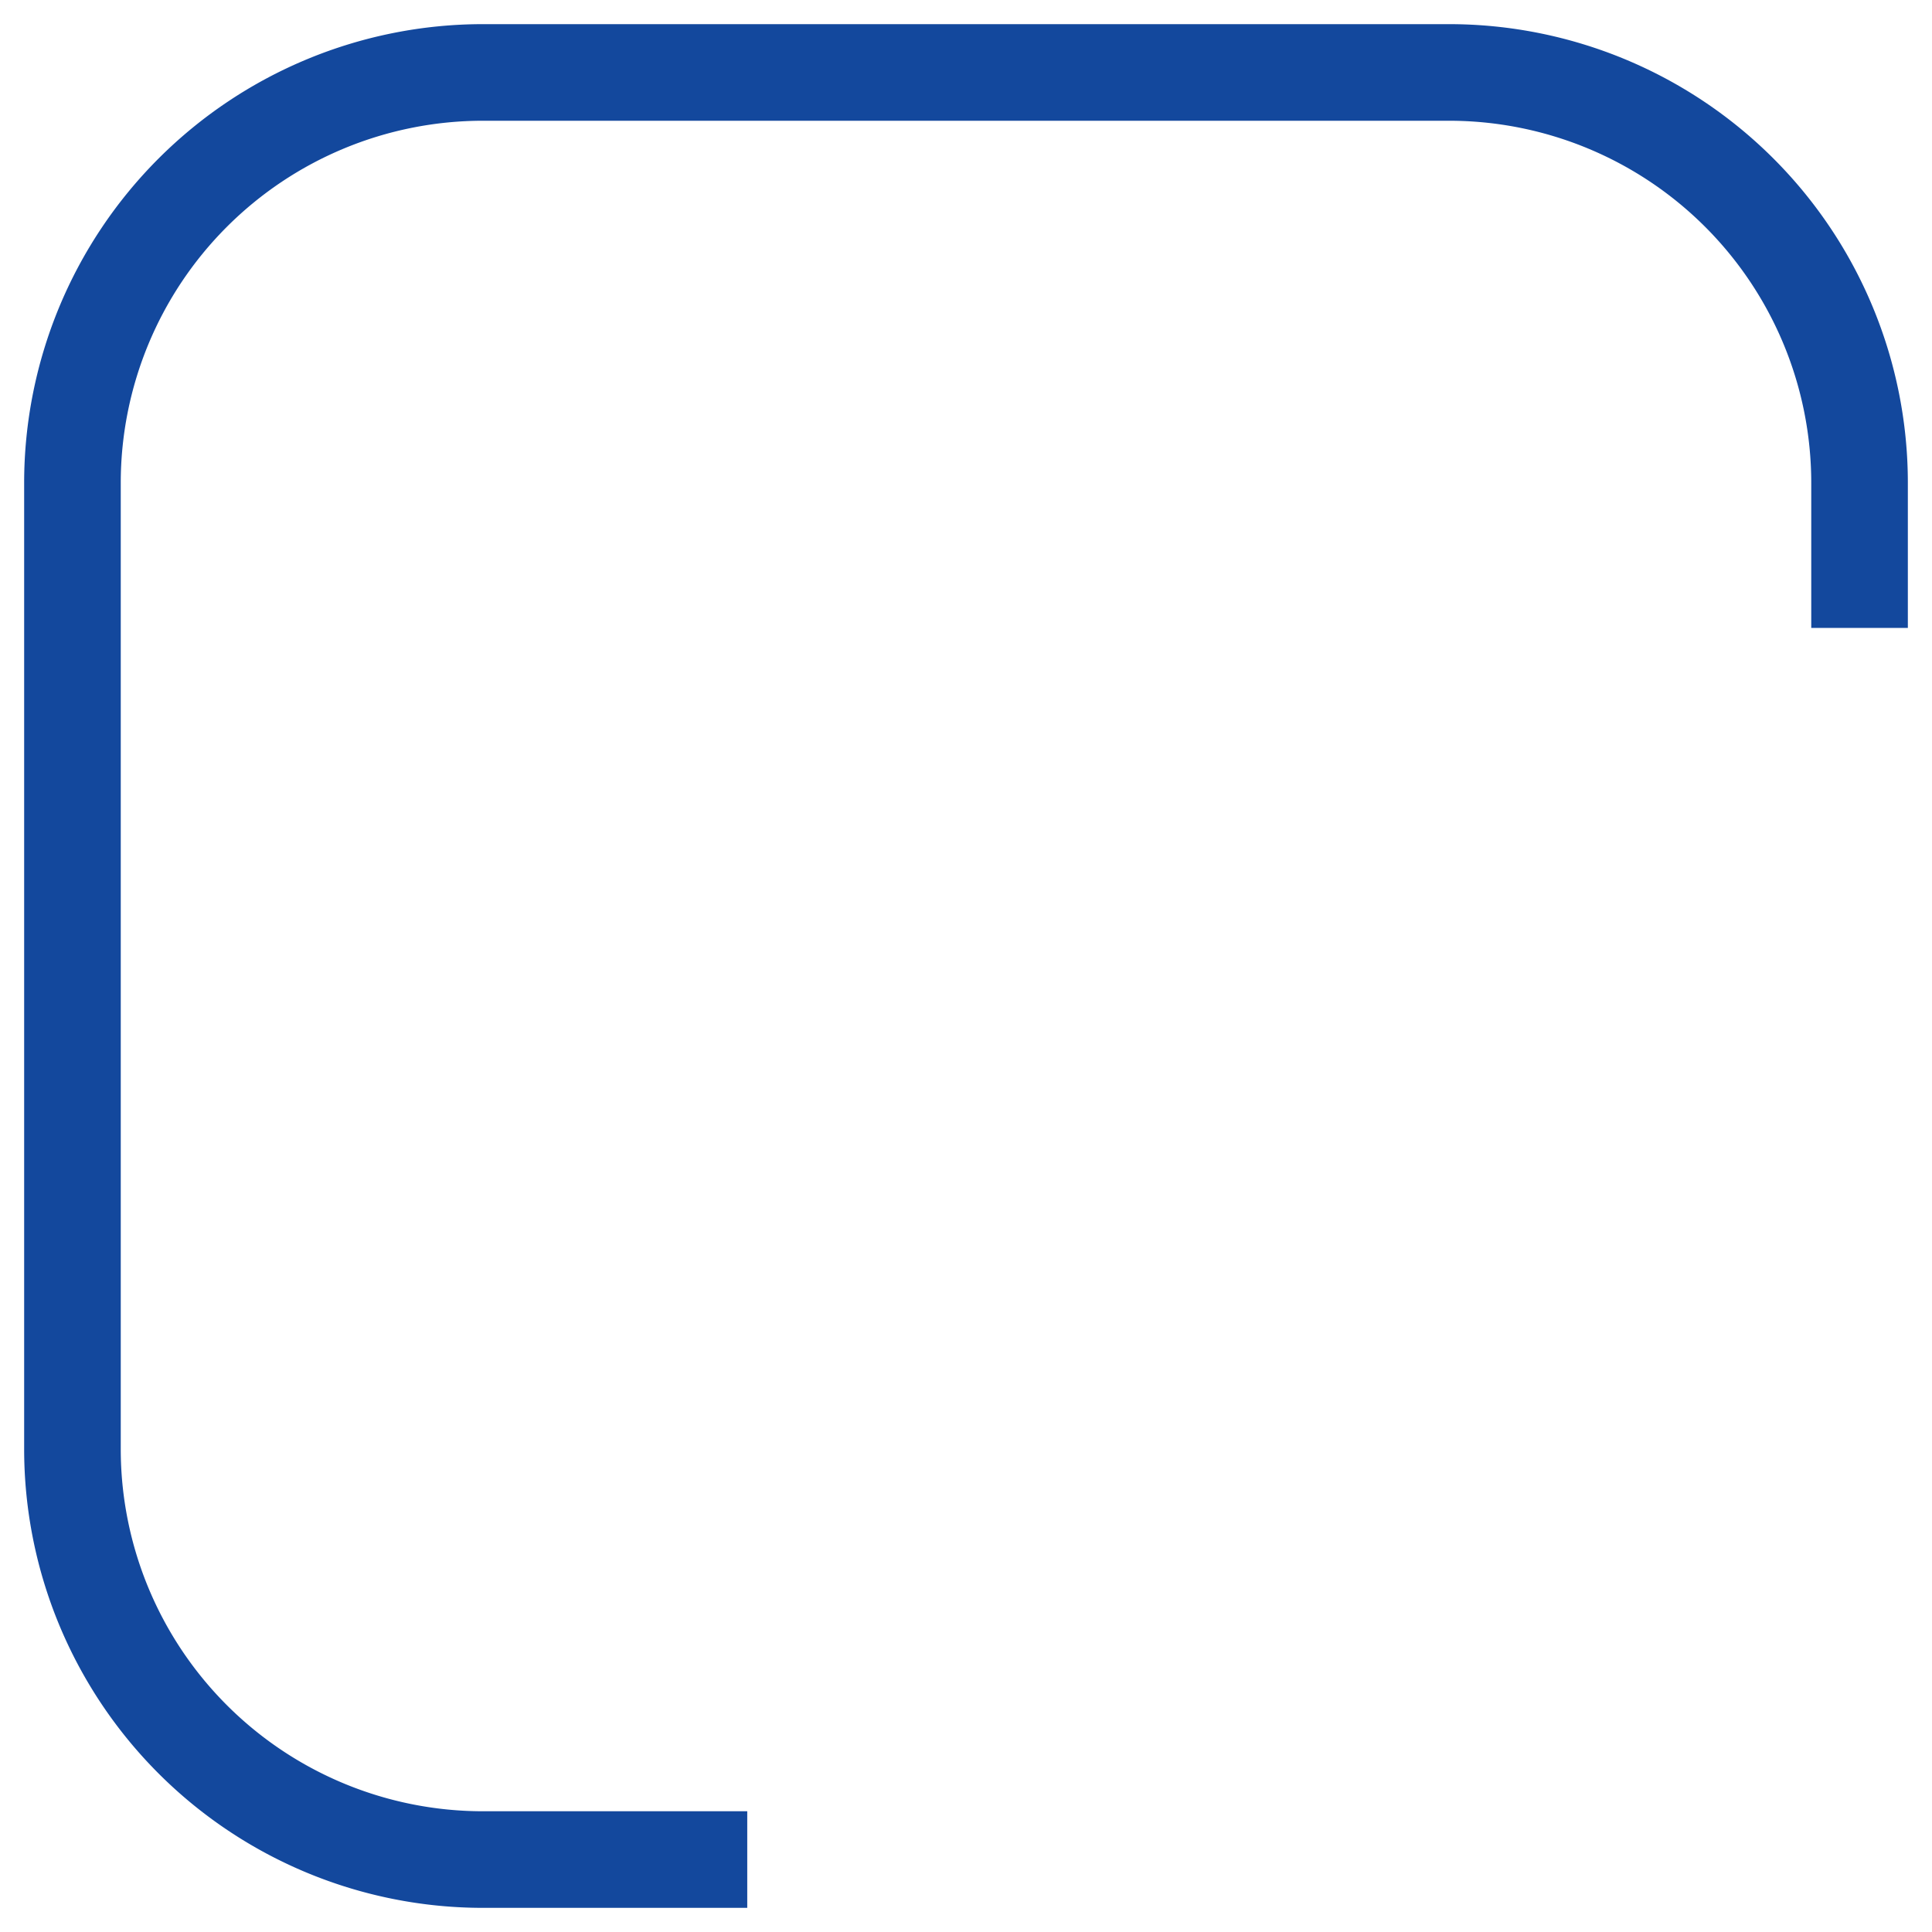
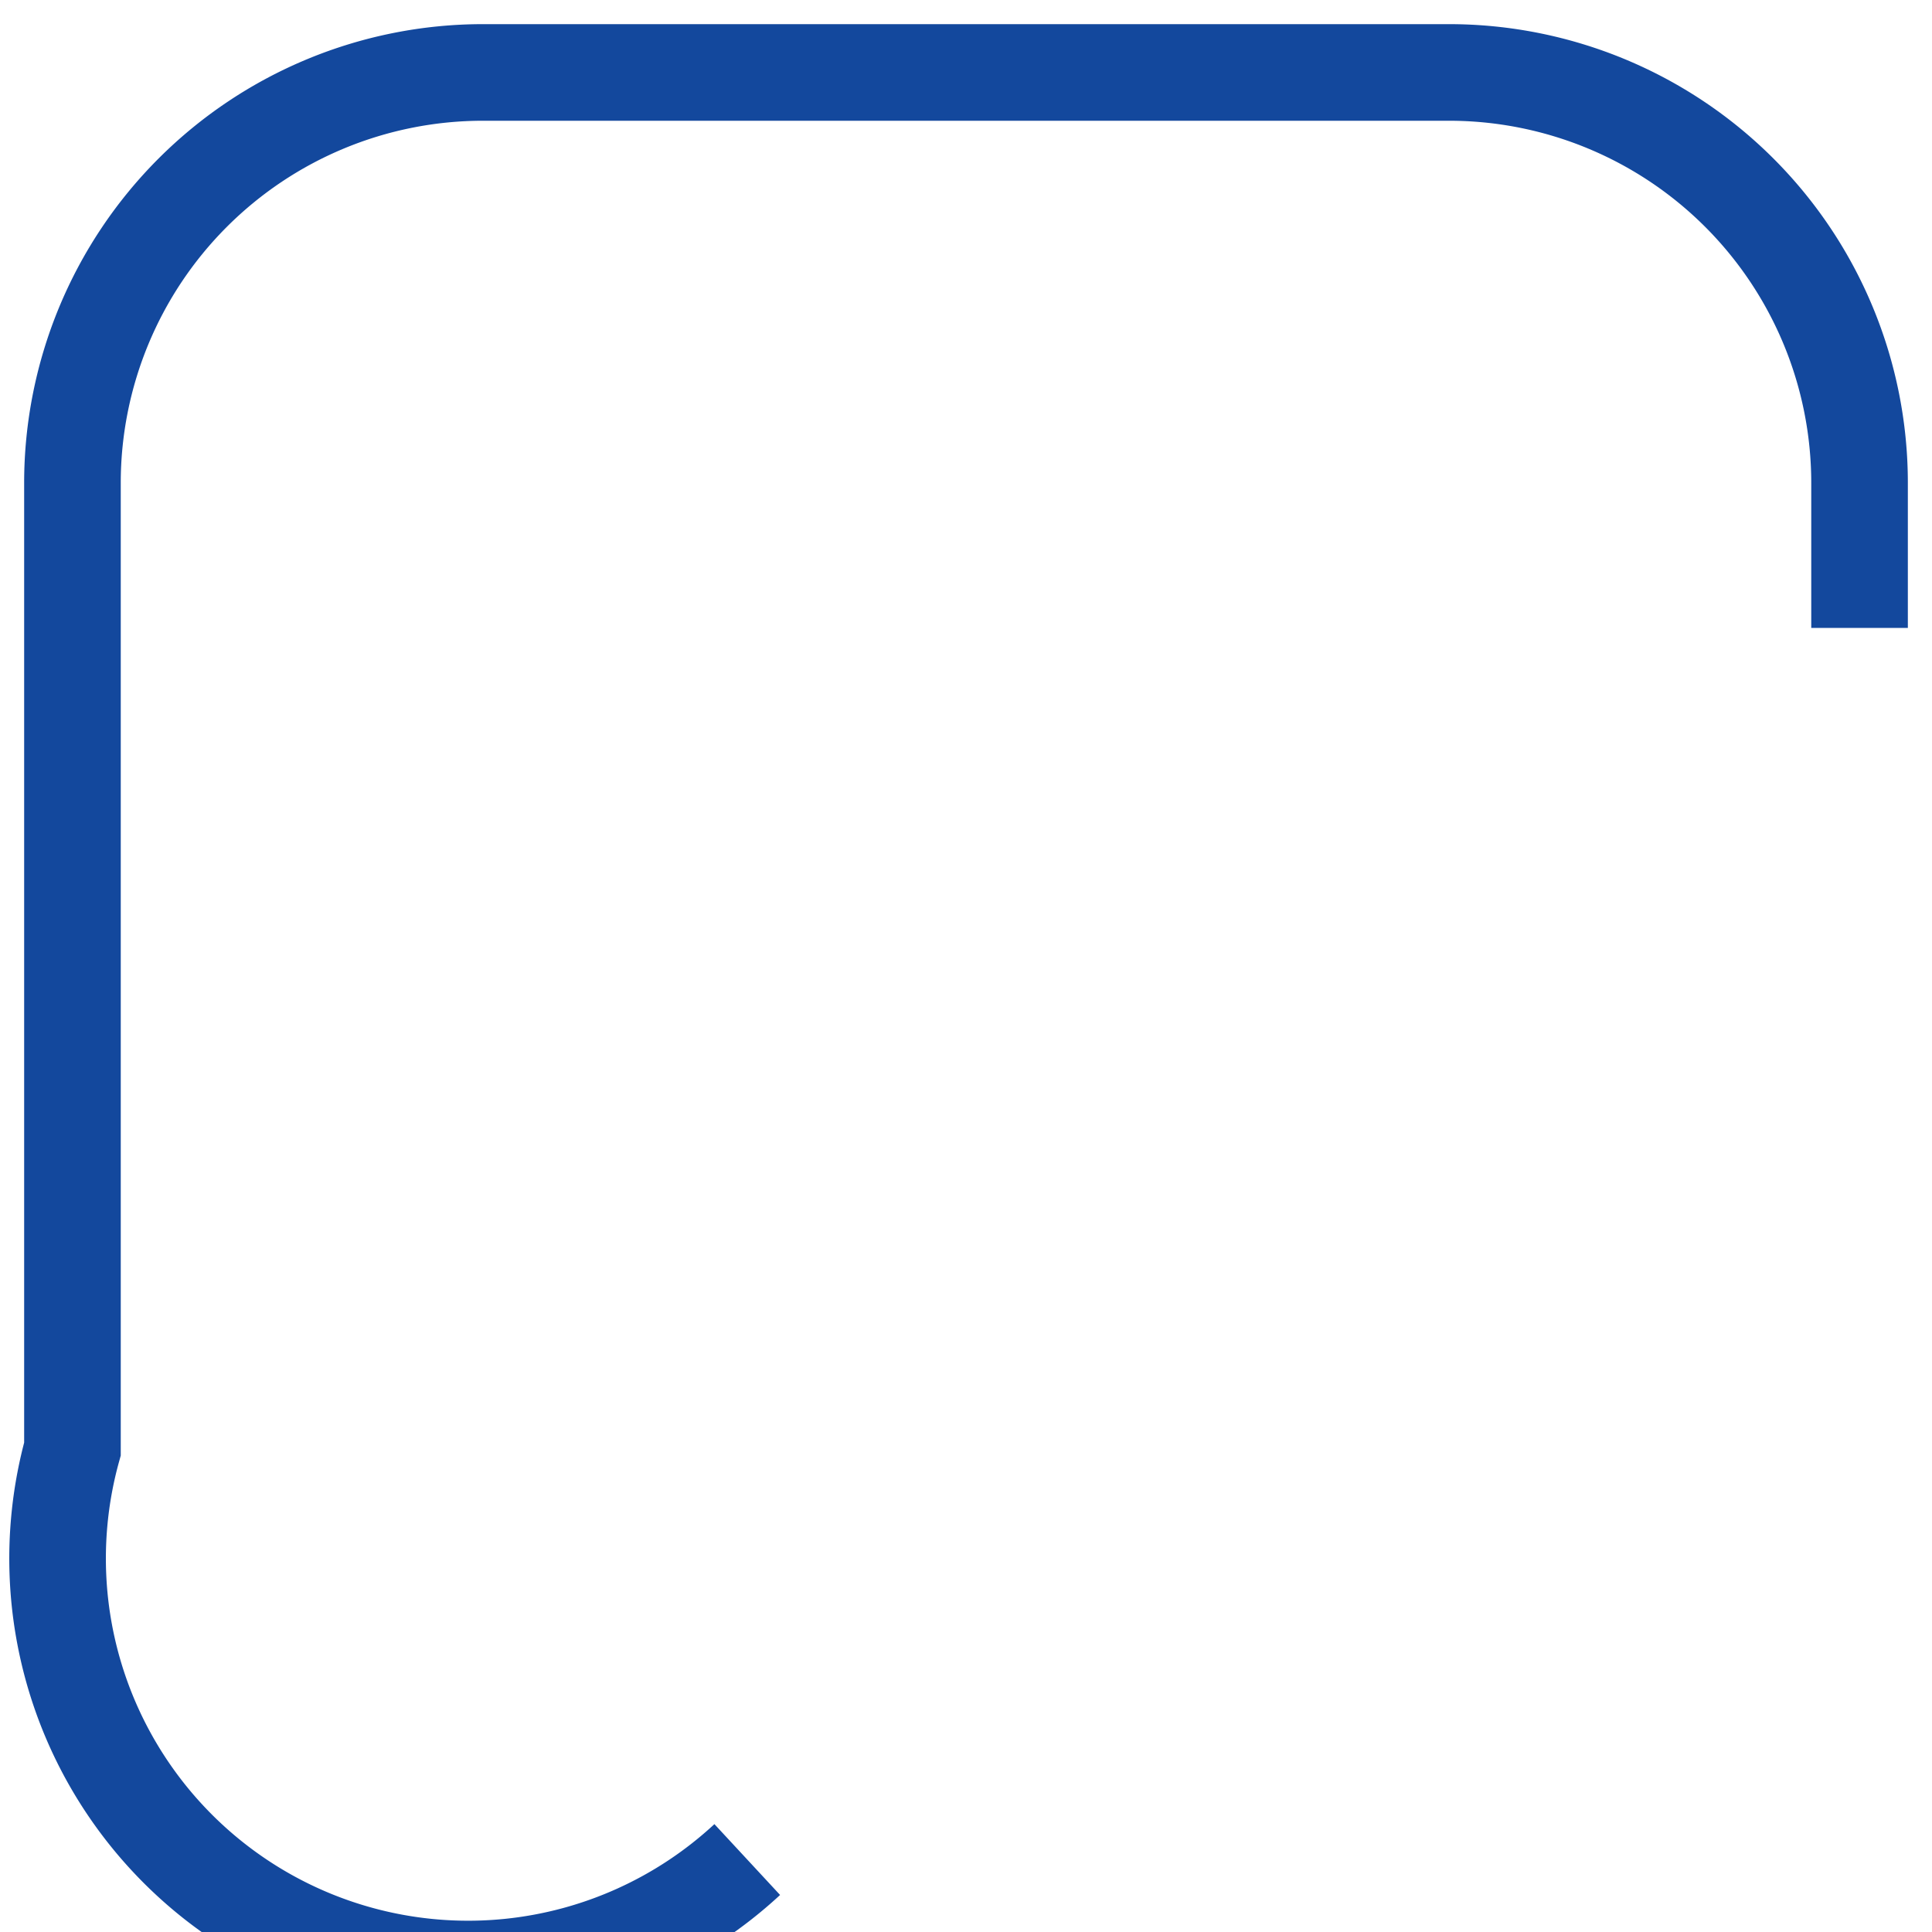
<svg xmlns="http://www.w3.org/2000/svg" data-name="長方形 1188" width="40" height="40">
-   <rect data-name="長方形 1266" width="40" height="40" rx="10" fill="none" />
-   <path data-name="パス 893" d="M15.471 38.5H10A8.5 8.5 0 0 1 1.5 30V10A8.5 8.5 0 0 1 10 1.5h20a8.5 8.5 0 0 1 8.5 8.5v3" fill="none" stroke="#13489d" stroke-width="2" />
+   <path data-name="パス 893" d="M15.471 38.5A8.5 8.5 0 0 1 1.5 30V10A8.5 8.5 0 0 1 10 1.5h20a8.5 8.5 0 0 1 8.5 8.5v3" fill="none" stroke="#13489d" stroke-width="2" />
</svg>